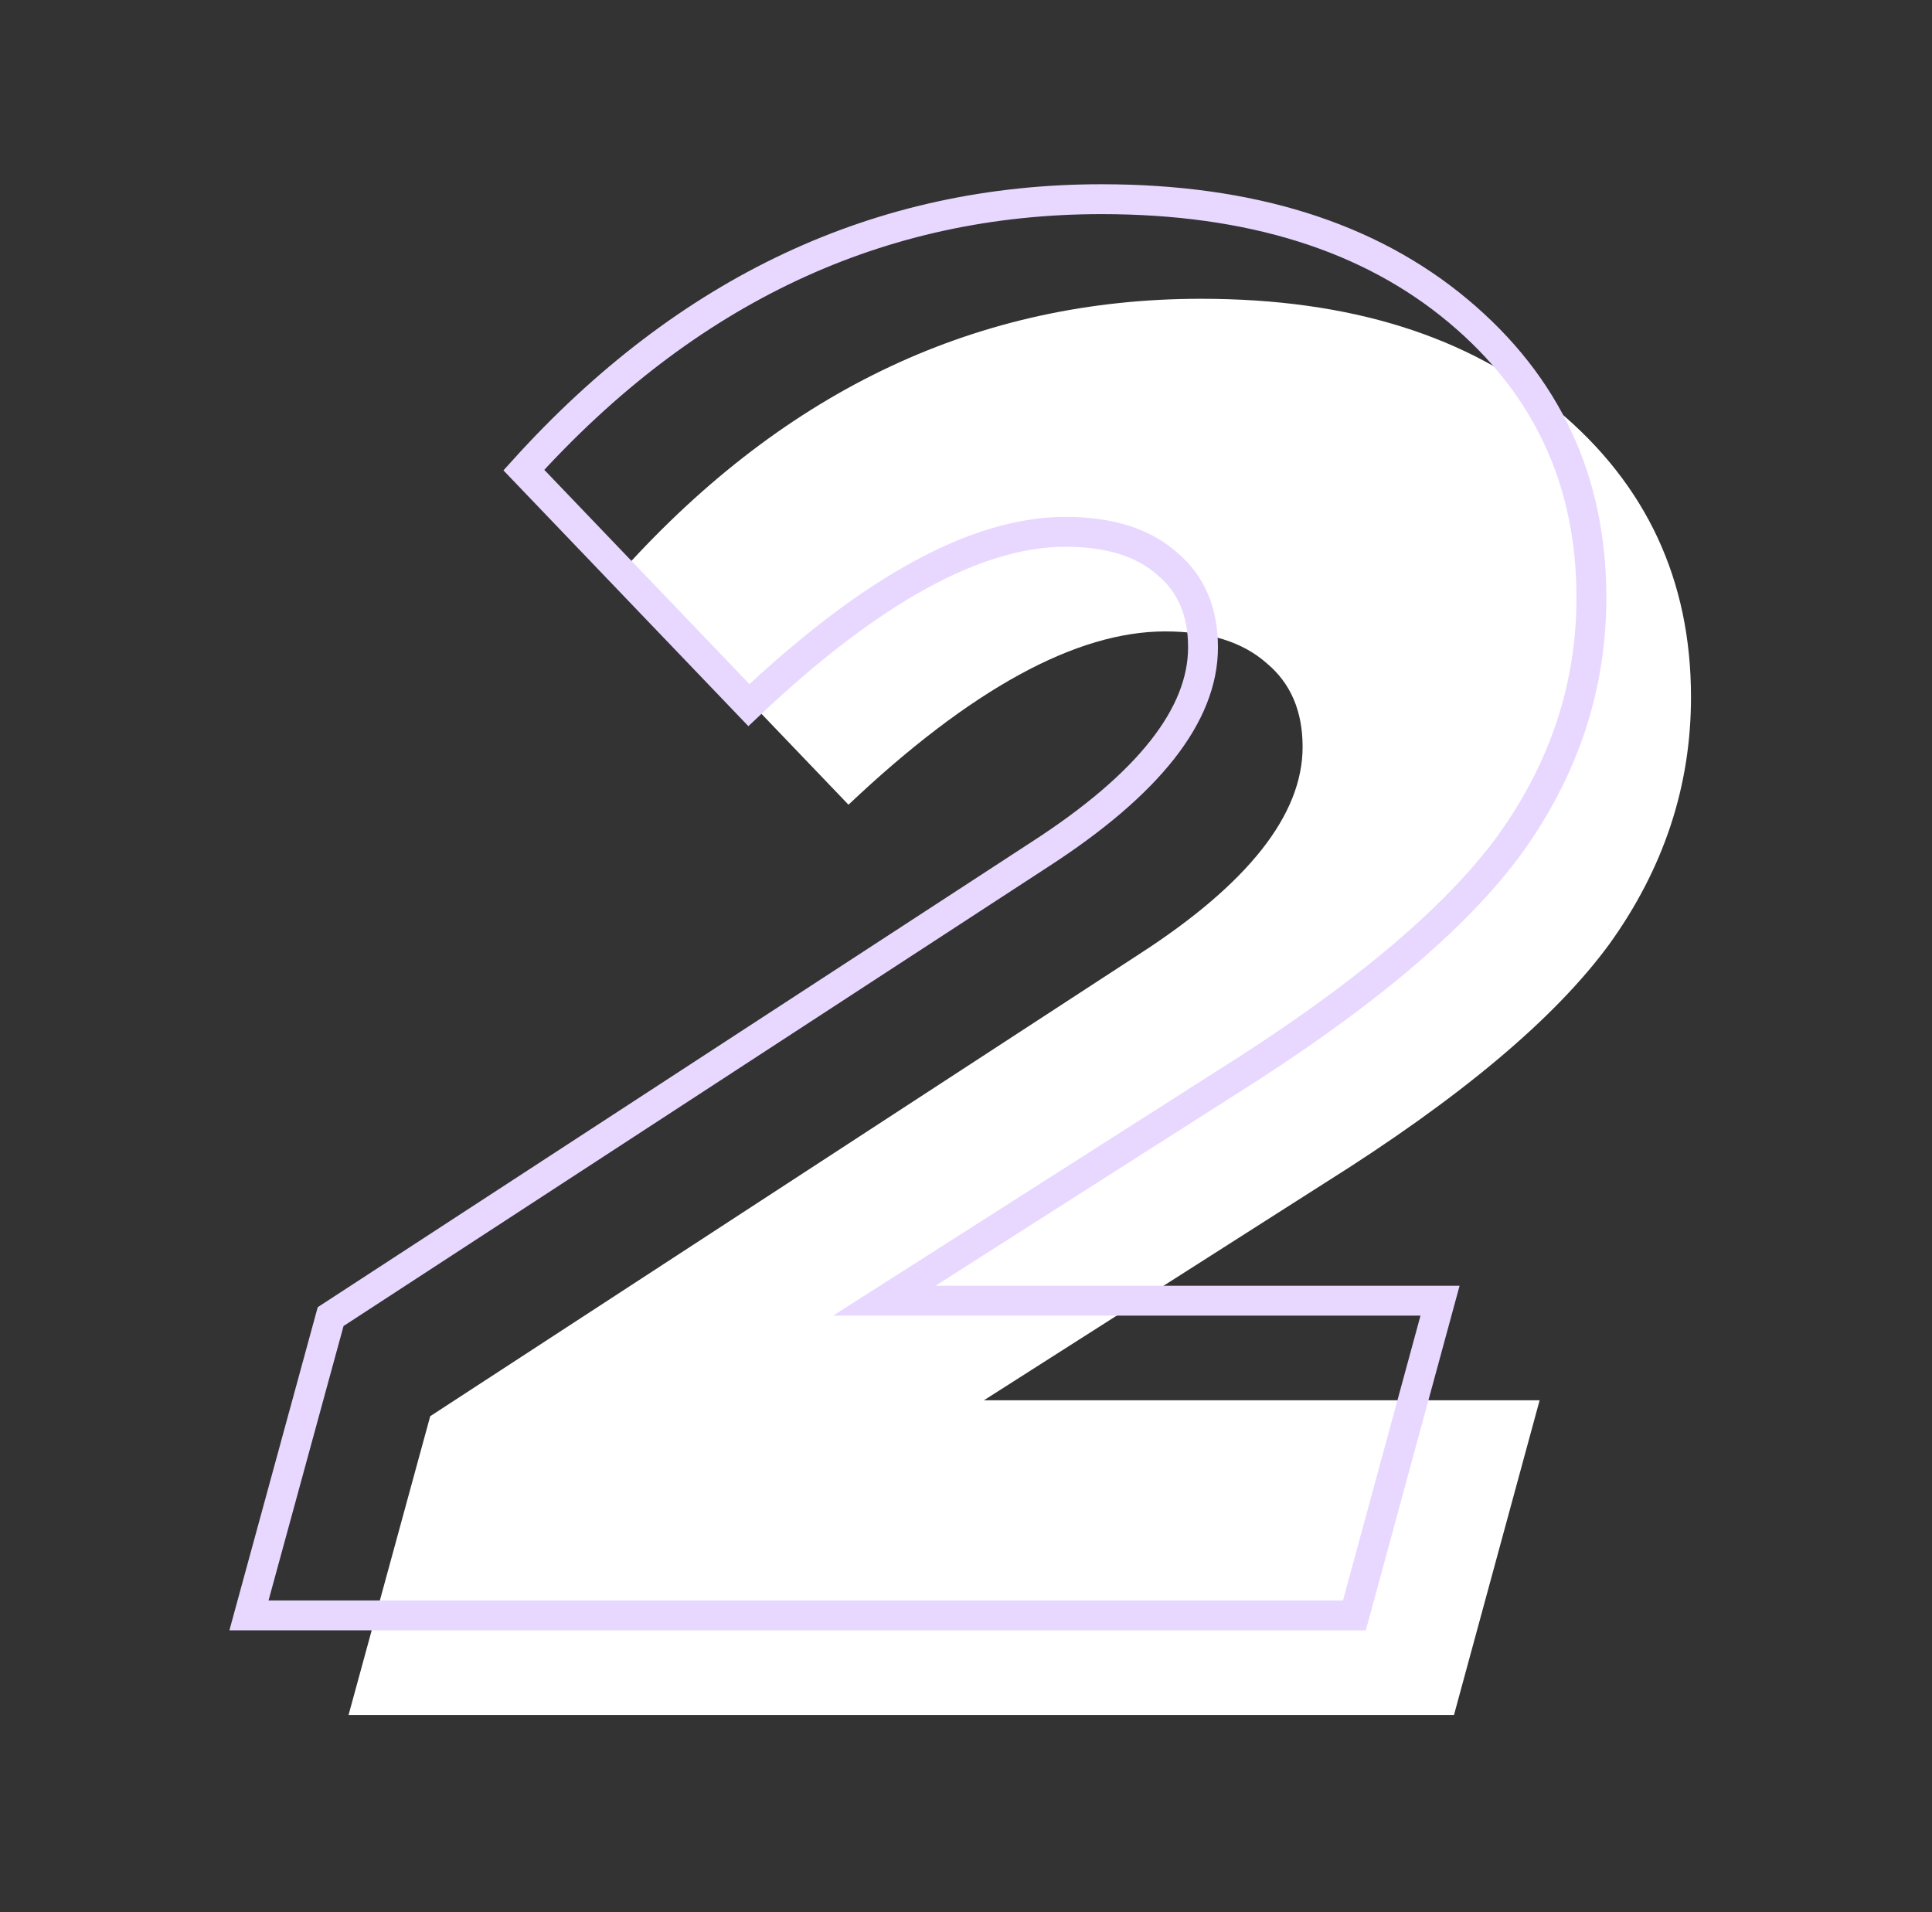
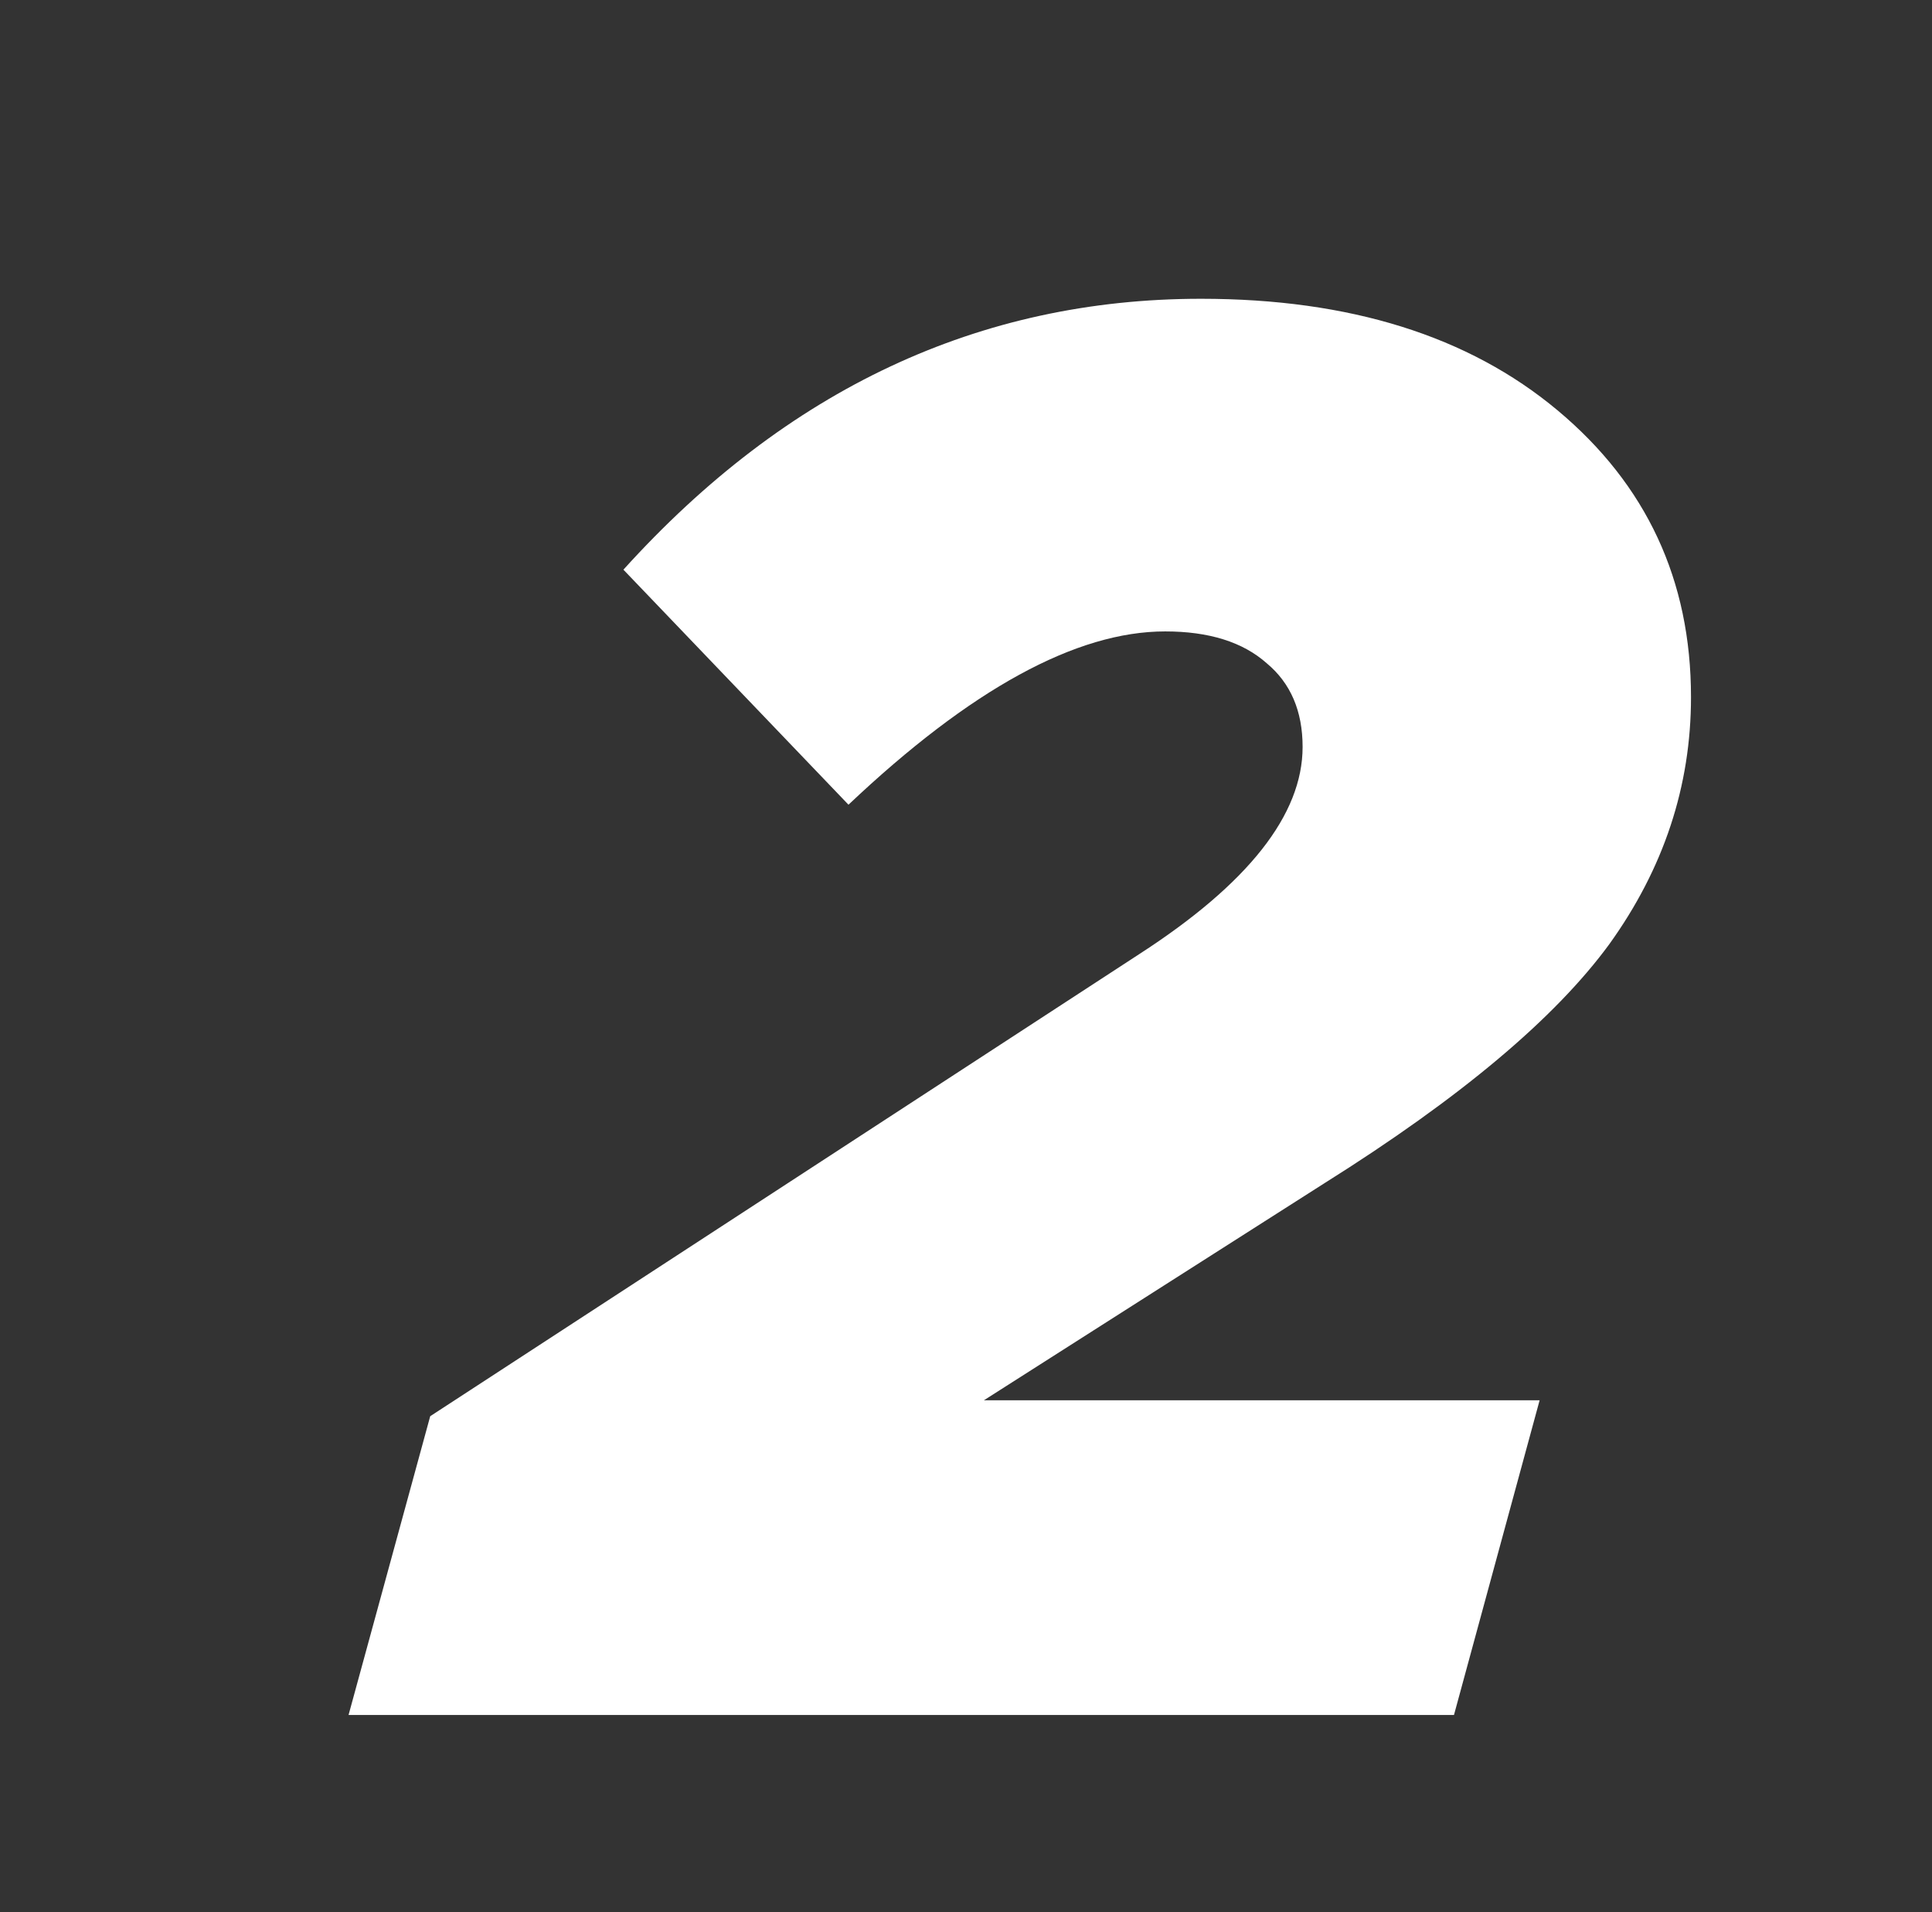
<svg xmlns="http://www.w3.org/2000/svg" width="97" height="96" viewBox="0 0 97 96" fill="none">
  <rect x="0" y="0" width="97" height="96" fill="#333333" stroke="none" />
  <path d="M17.5 86.1L21.6 71.1L57.2 47.9C62.667 44.367 65.4 40.9 65.4 37.5C65.4 35.7 64.8 34.3 63.6 33.3C62.4 32.233 60.7 31.7 58.5 31.7C54.033 31.7 48.733 34.6 42.6 40.4L31.3 28.6C39.5 19.533 49.167 15 60.3 15C67.767 15 73.733 16.867 78.2 20.6C82.667 24.333 84.9 29.133 84.9 35C84.9 39.467 83.533 43.6 80.8 47.4C78.067 51.133 73.3 55.133 66.5 59.4L49.4 70.3H77.3L73 86.1H17.5Z" fill="white" />
-   <path d="M12.5 81.1L16.6 66.1L52.2 42.9C57.667 39.367 60.4 35.9 60.4 32.5C60.4 30.7 59.8 29.3 58.6 28.3C57.4 27.233 55.7 26.7 53.5 26.7C49.033 26.7 43.733 29.6 37.6 35.4L26.3 23.6C34.5 14.533 44.167 10 55.3 10C62.767 10 68.733 11.867 73.2 15.6C77.667 19.333 79.9 24.133 79.9 30C79.9 34.467 78.533 38.6 75.8 42.4C73.067 46.133 68.3 50.133 61.5 54.4L44.4 65.3H72.3L68 81.1H12.5Z" stroke="#E8D8FF" stroke-width="1.5" />
</svg>